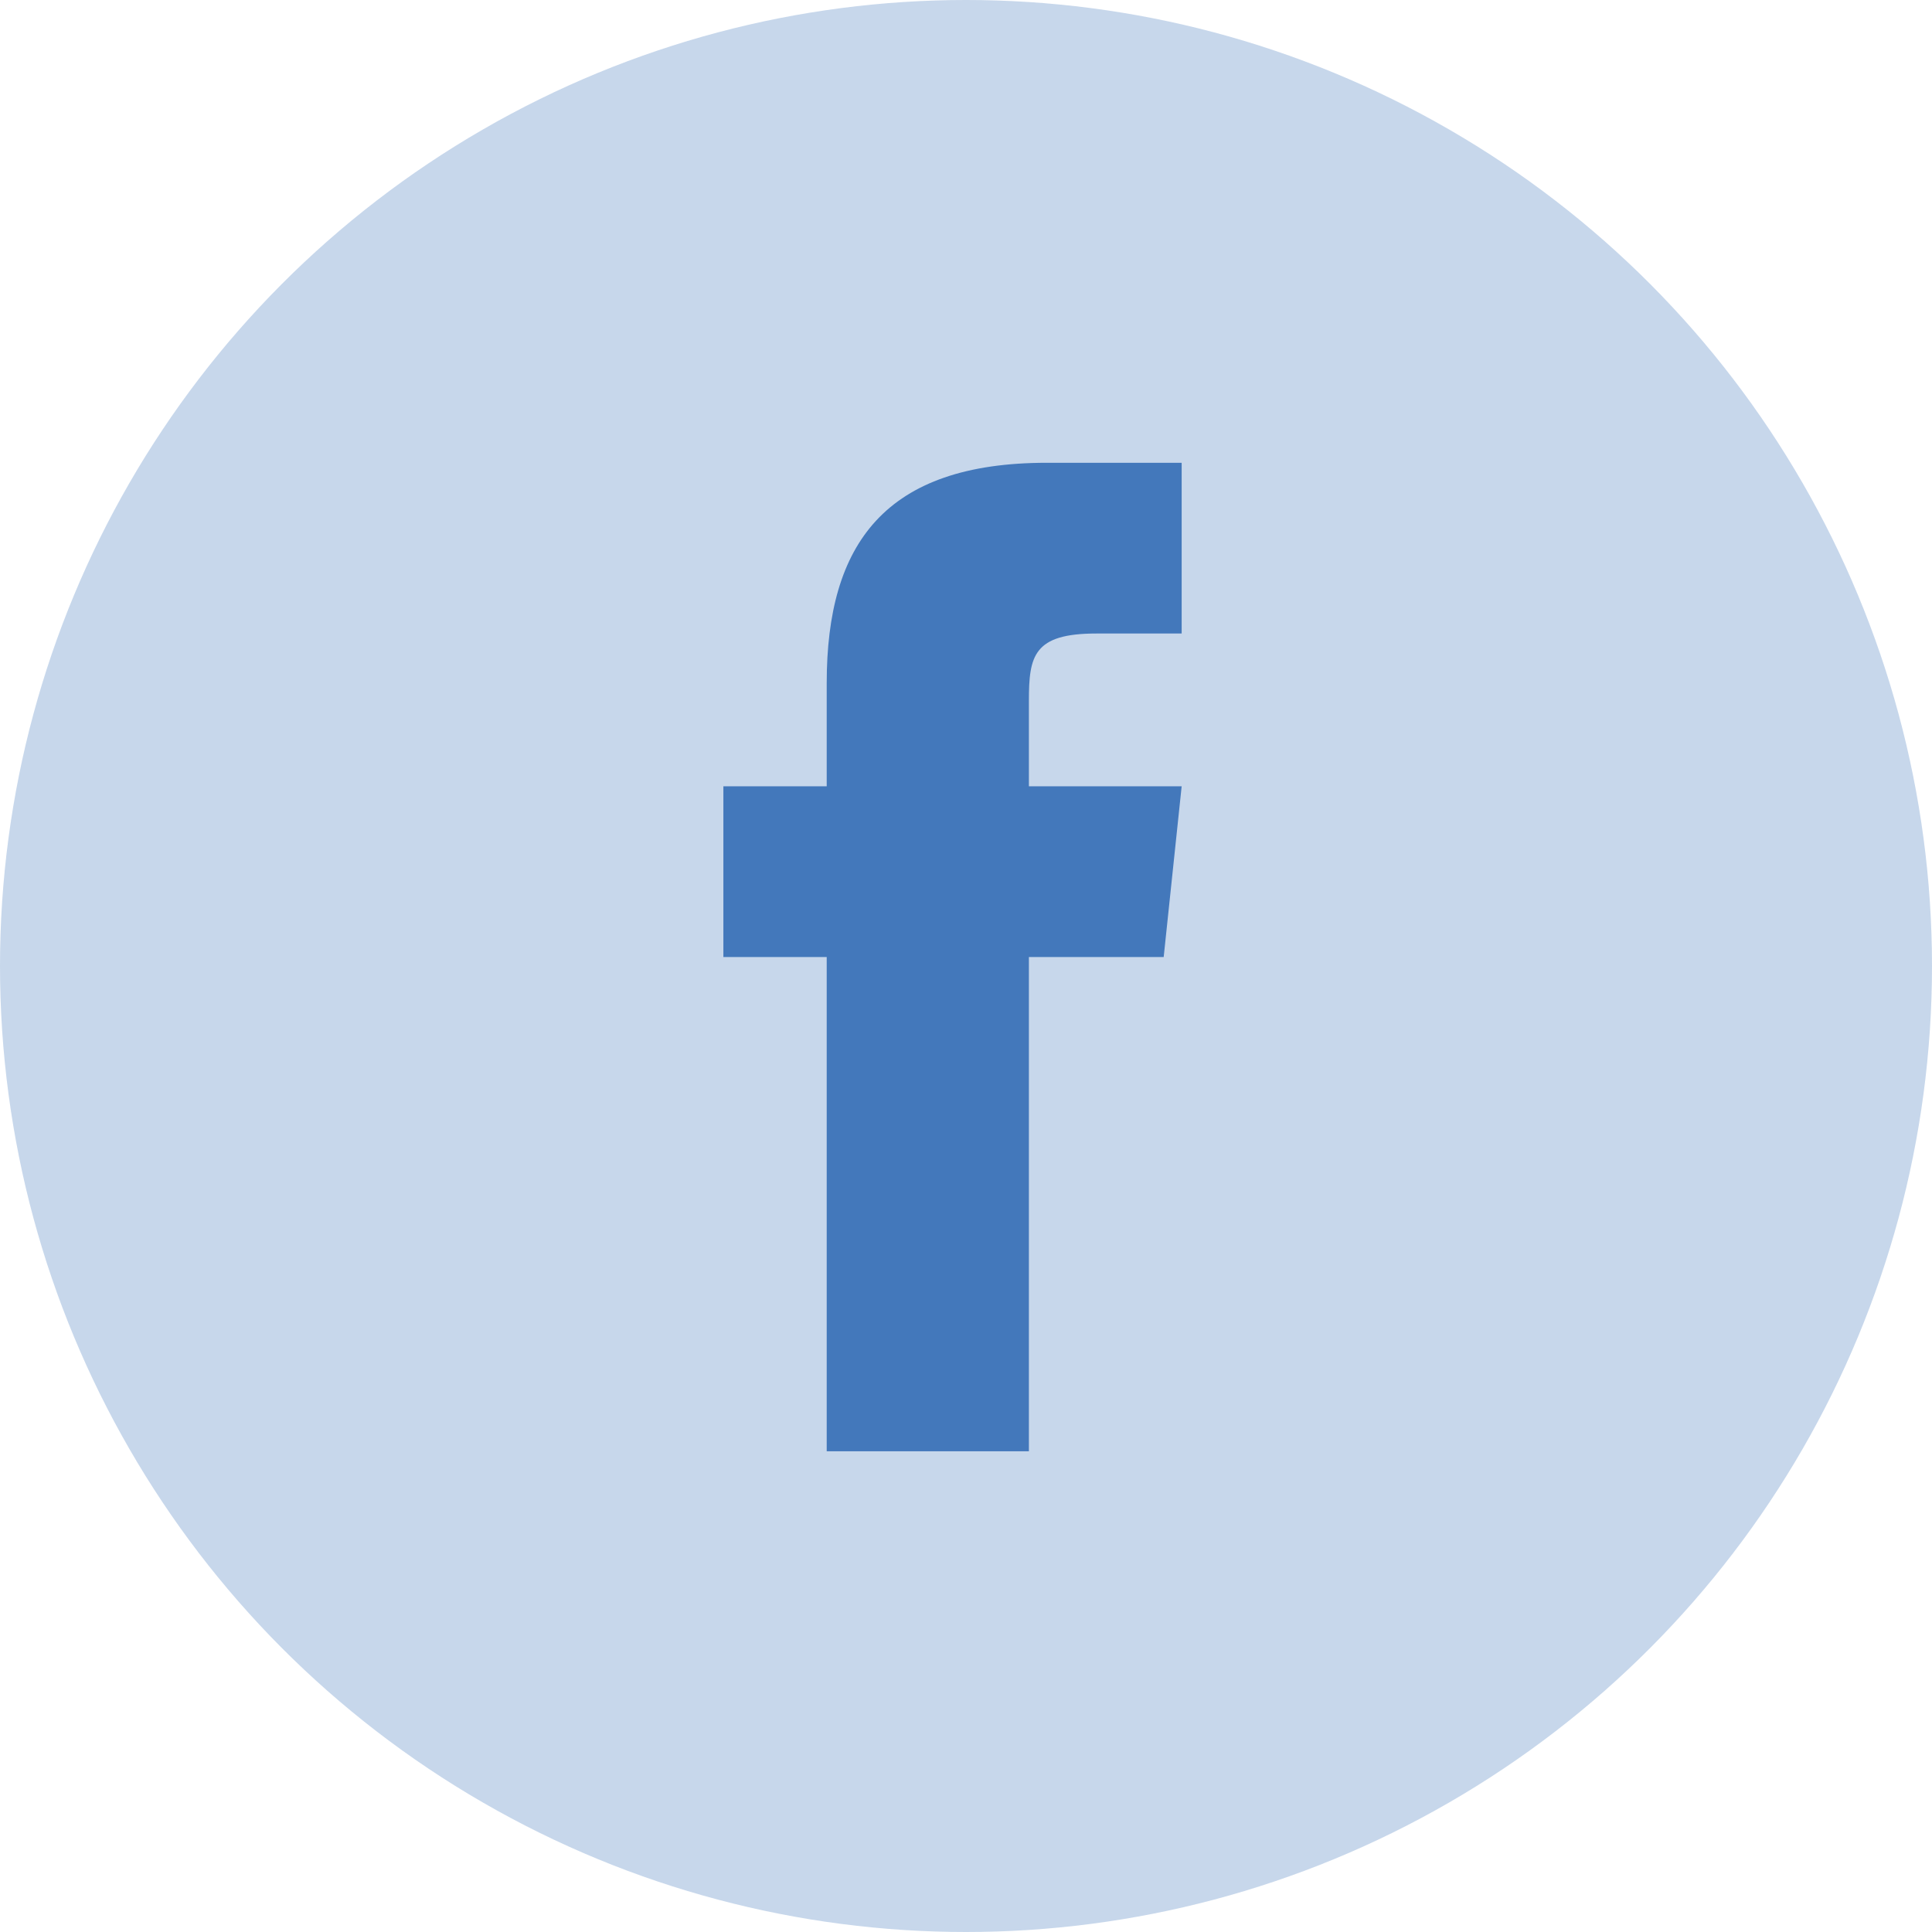
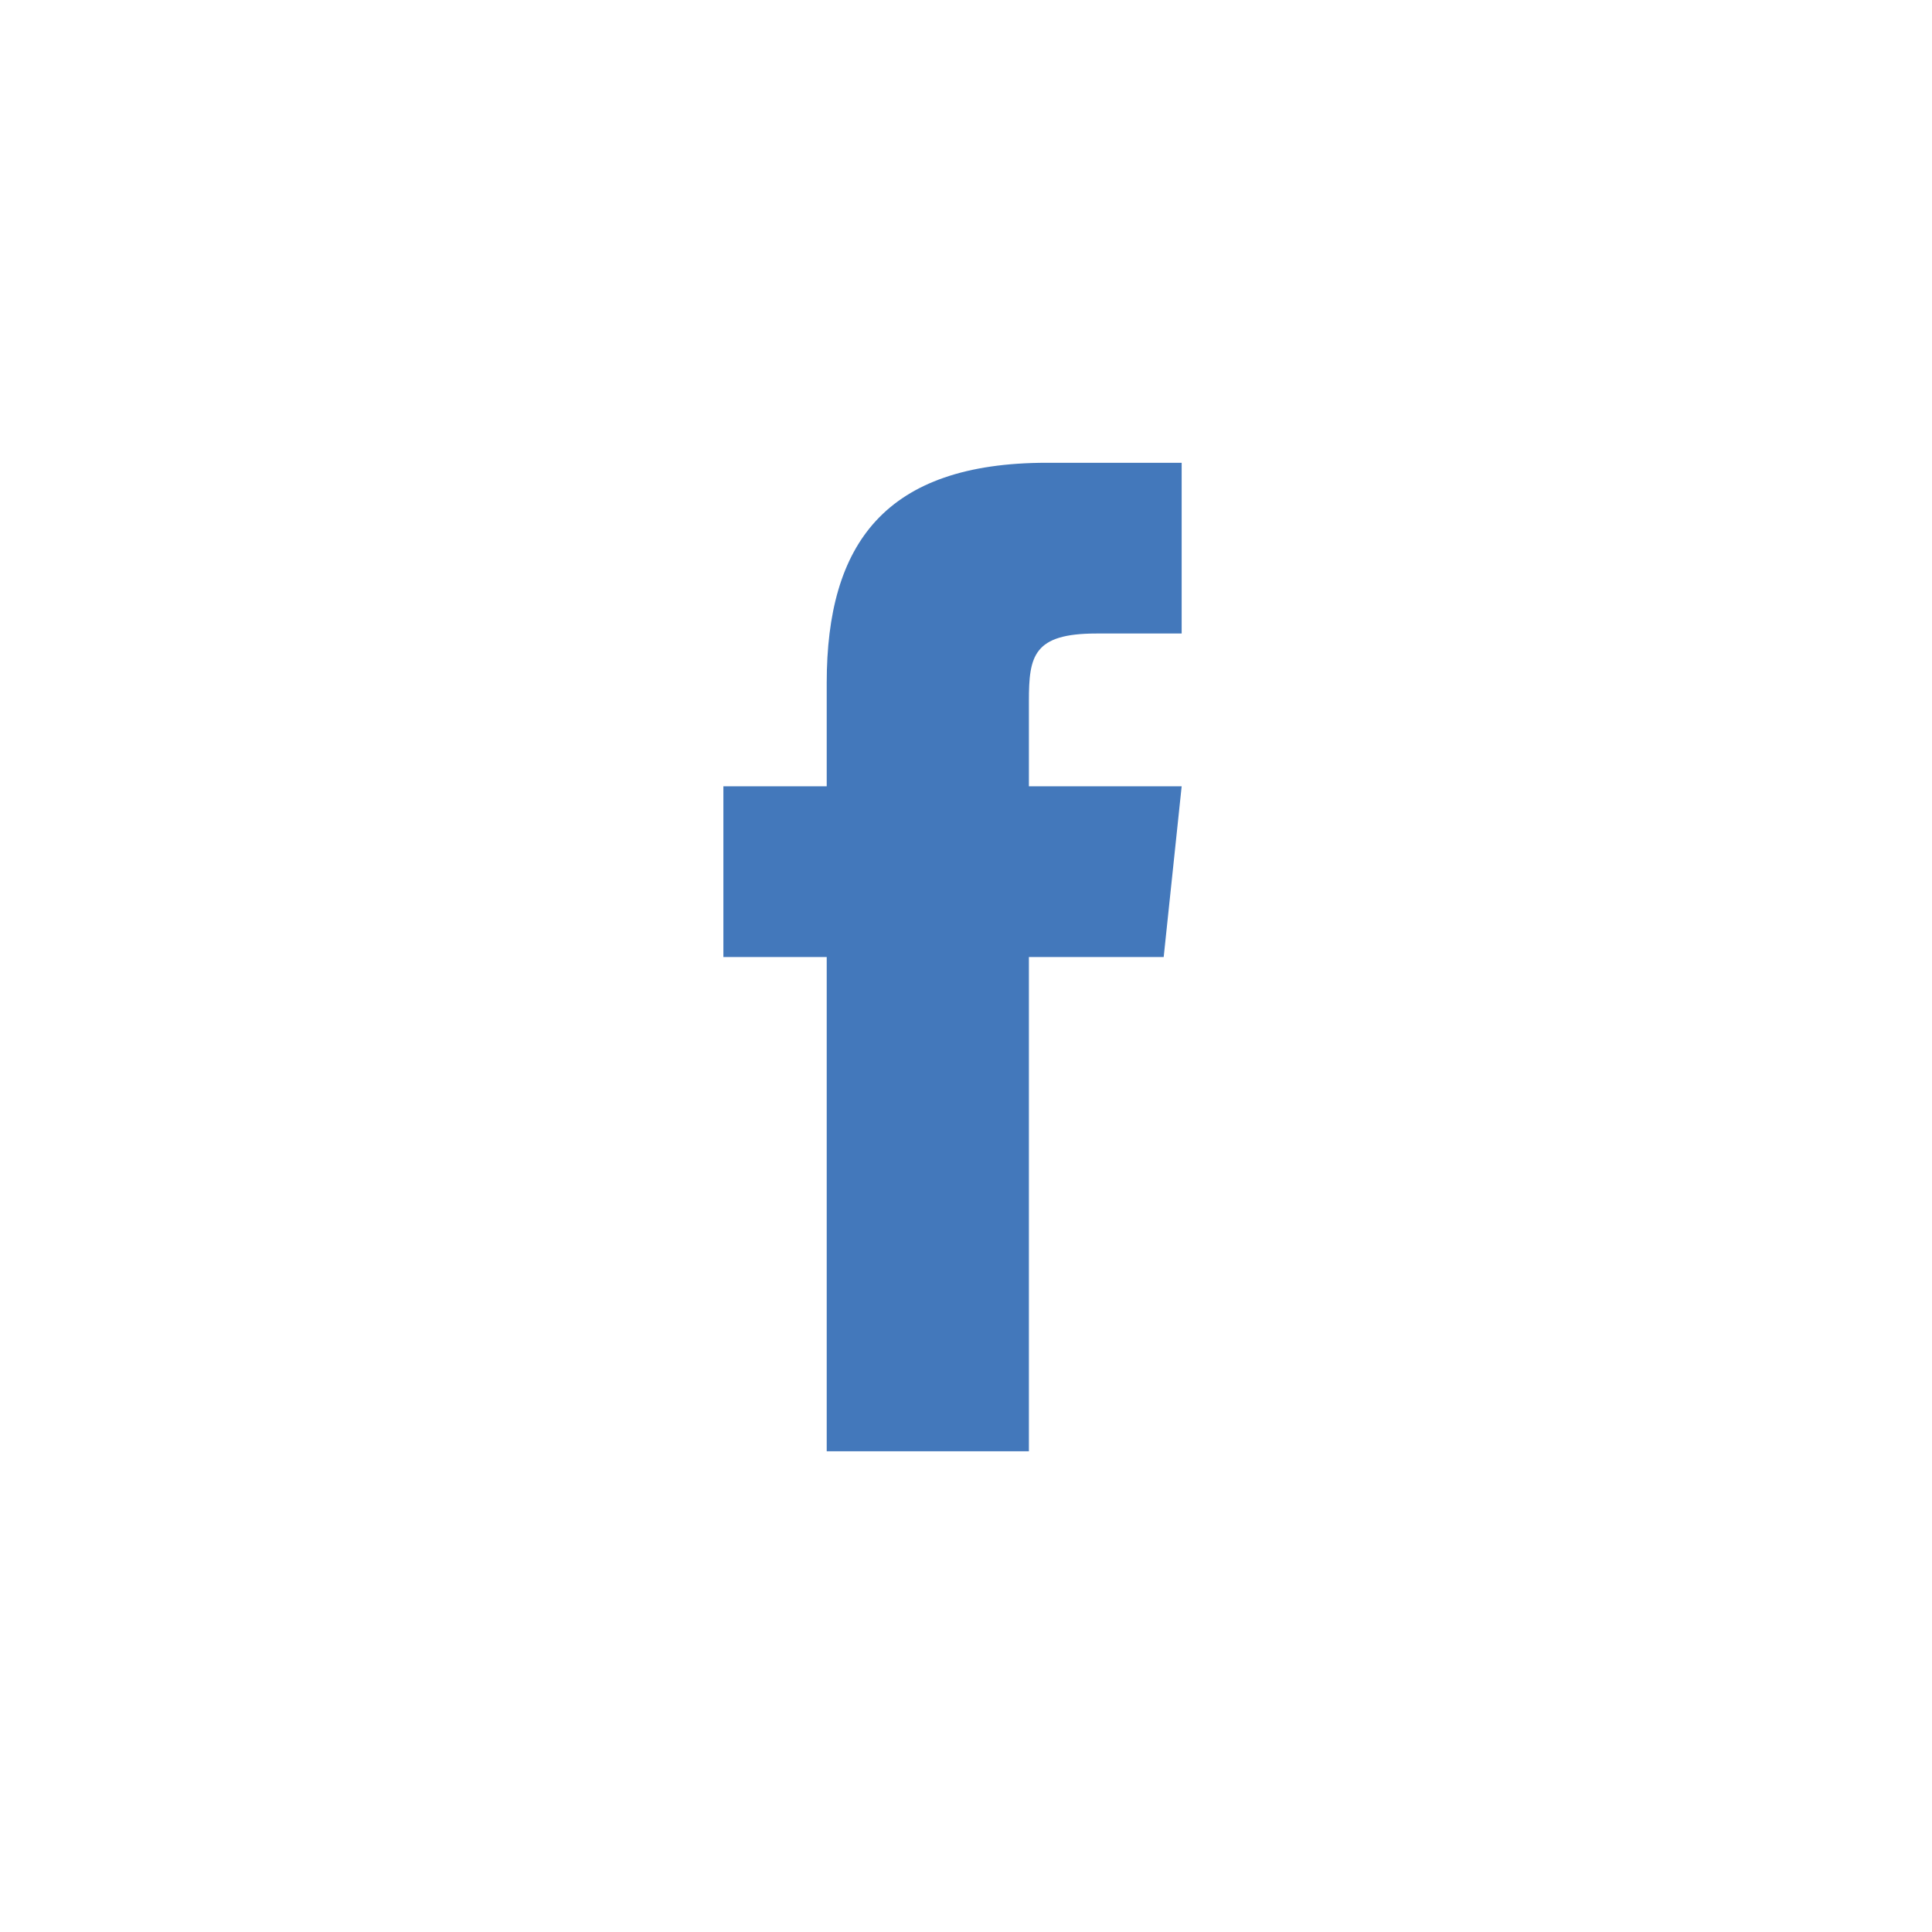
<svg xmlns="http://www.w3.org/2000/svg" version="1.1" id="Capa_1" x="0px" y="0px" viewBox="0 0 43 43" style="enable-background:new 0 0 43 43;" xml:space="preserve">
  <style type="text/css">
	.st0{opacity:0.3;fill:#4378BB;}
	.st1{fill:#4378BB;}
</style>
-   <circle class="st0" cx="21.5" cy="21.5" r="21.5" />
  <path class="st1" d="M22.9,32.3h-4.5v-11h-2.3v-3.8h2.3v-2.3c0-3.1,1.3-4.9,4.9-4.9h3v3.8h-1.9c-1.4,0-1.5,0.5-1.5,1.5l0,1.9h3.4  l-0.4,3.8h-3V32.3z" />
</svg>